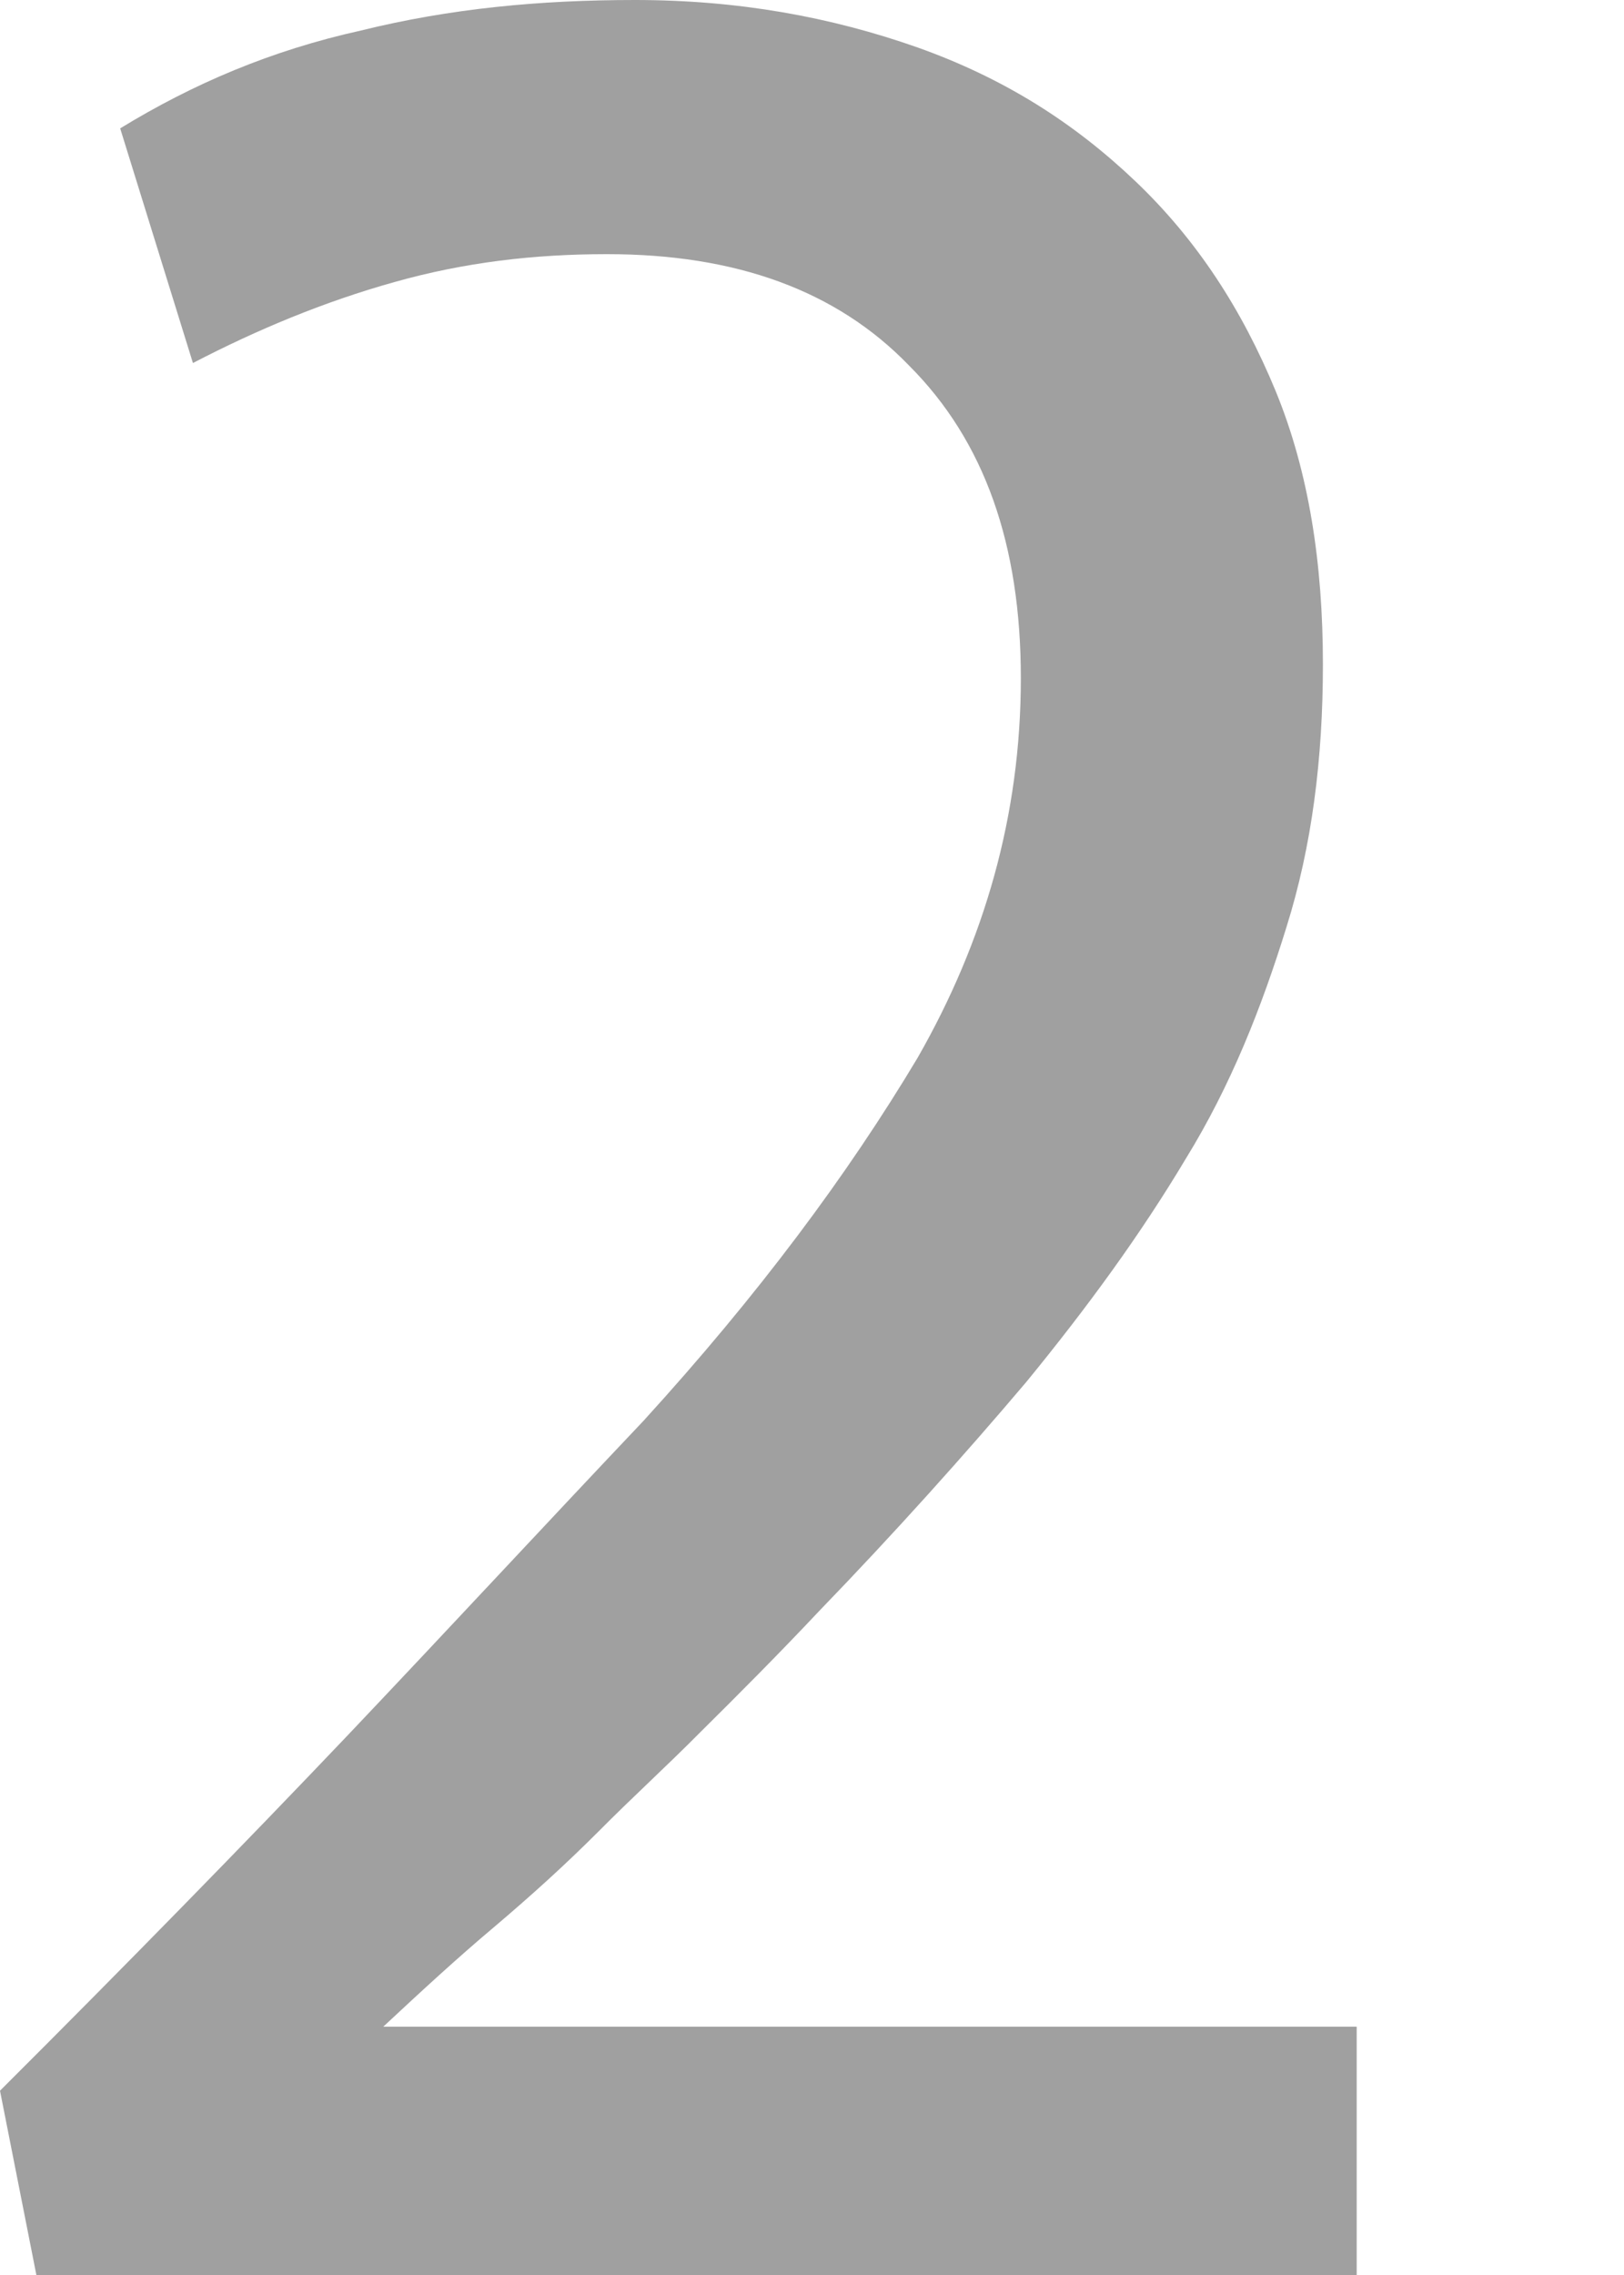
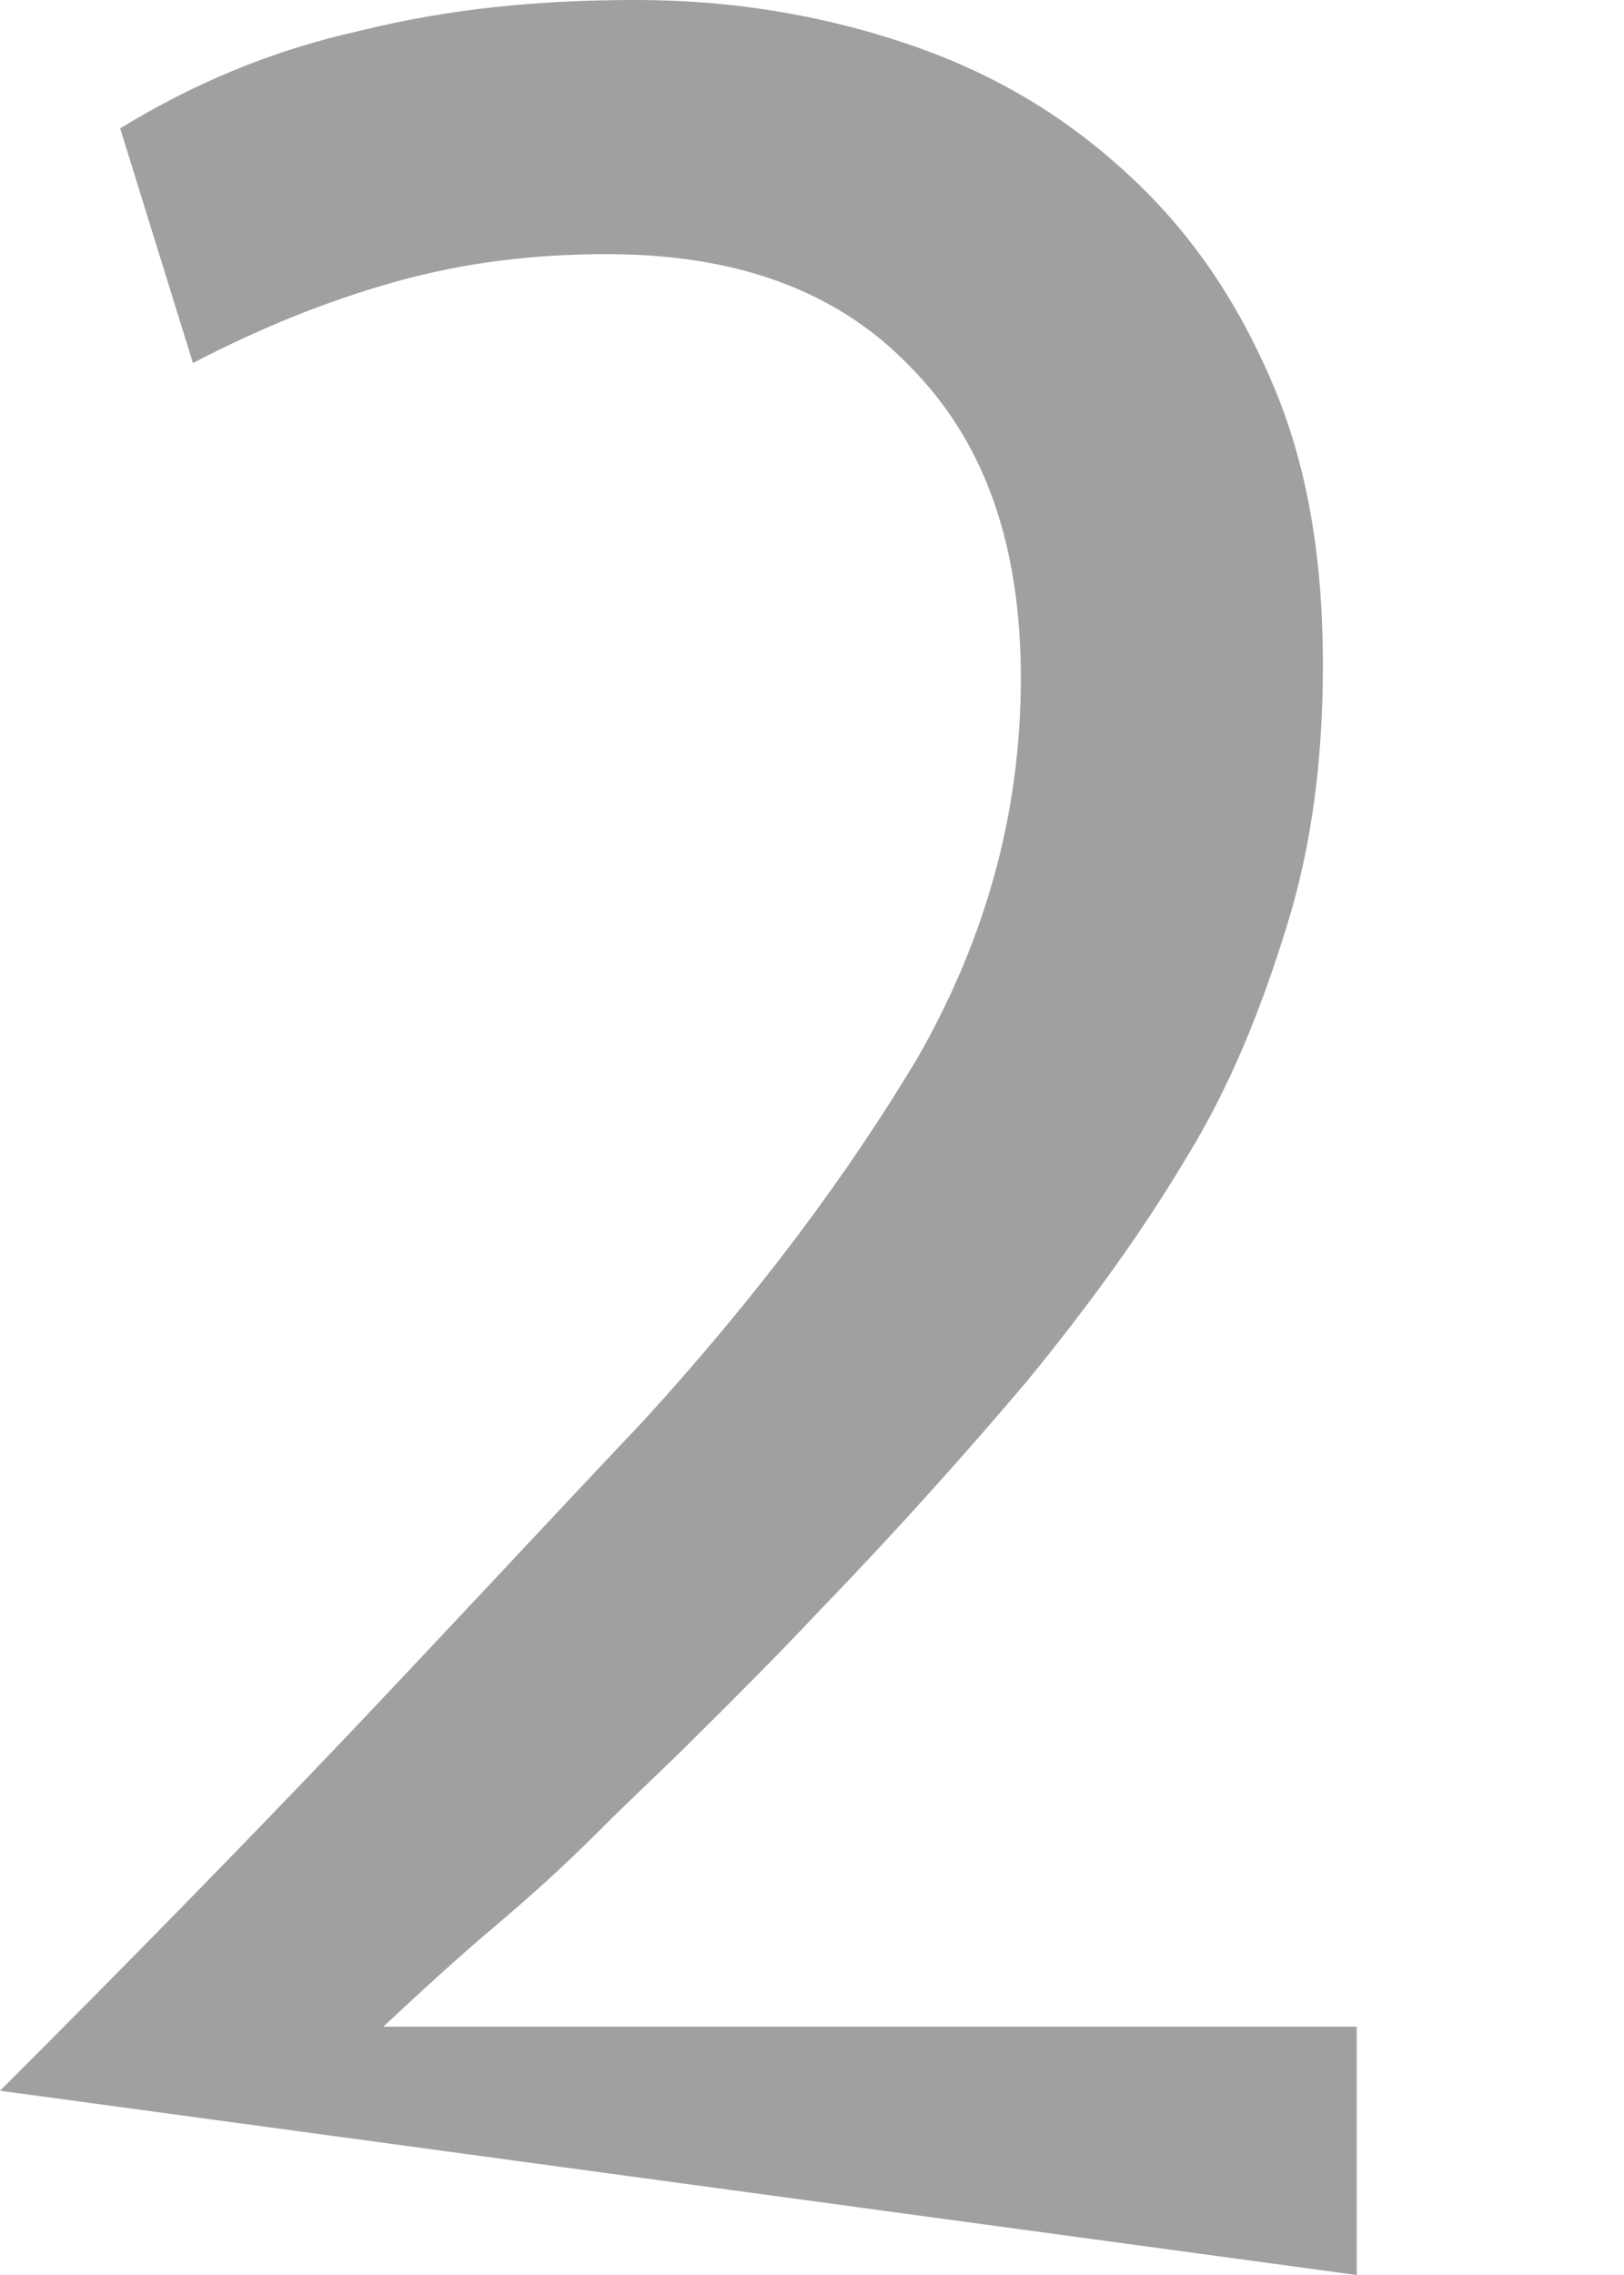
<svg xmlns="http://www.w3.org/2000/svg" width="5" height="7" viewBox="0 0 5 7" fill="none">
-   <path d="M0.37 0.395C0.594 0.258 0.835 0.155 1.111 0.094C1.386 0.026 1.662 0 1.955 0C2.273 0 2.558 0.052 2.825 0.146C3.092 0.241 3.307 0.378 3.496 0.558C3.686 0.739 3.824 0.953 3.927 1.202C4.03 1.452 4.073 1.735 4.073 2.044C4.073 2.336 4.039 2.603 3.961 2.852C3.884 3.101 3.789 3.341 3.651 3.565C3.513 3.796 3.35 4.02 3.16 4.252C2.971 4.475 2.756 4.715 2.523 4.956C2.394 5.093 2.273 5.214 2.161 5.325C2.05 5.437 1.946 5.531 1.843 5.635C1.74 5.738 1.636 5.832 1.524 5.927C1.412 6.021 1.3 6.124 1.18 6.236H4.177V7H0.112L0 6.433C0.396 6.038 0.749 5.677 1.068 5.342C1.386 5.007 1.688 4.681 1.981 4.372C2.334 3.985 2.609 3.616 2.825 3.255C3.031 2.895 3.143 2.508 3.143 2.087C3.143 1.675 3.031 1.357 2.799 1.125C2.575 0.893 2.265 0.782 1.869 0.782C1.645 0.782 1.43 0.807 1.214 0.868C0.999 0.928 0.792 1.014 0.594 1.117L0.37 0.395Z" fill="#A0A0A0" />
+   <path d="M0.37 0.395C0.594 0.258 0.835 0.155 1.111 0.094C1.386 0.026 1.662 0 1.955 0C2.273 0 2.558 0.052 2.825 0.146C3.092 0.241 3.307 0.378 3.496 0.558C3.686 0.739 3.824 0.953 3.927 1.202C4.03 1.452 4.073 1.735 4.073 2.044C4.073 2.336 4.039 2.603 3.961 2.852C3.884 3.101 3.789 3.341 3.651 3.565C3.513 3.796 3.35 4.02 3.16 4.252C2.971 4.475 2.756 4.715 2.523 4.956C2.394 5.093 2.273 5.214 2.161 5.325C2.05 5.437 1.946 5.531 1.843 5.635C1.74 5.738 1.636 5.832 1.524 5.927C1.412 6.021 1.3 6.124 1.18 6.236H4.177V7L0 6.433C0.396 6.038 0.749 5.677 1.068 5.342C1.386 5.007 1.688 4.681 1.981 4.372C2.334 3.985 2.609 3.616 2.825 3.255C3.031 2.895 3.143 2.508 3.143 2.087C3.143 1.675 3.031 1.357 2.799 1.125C2.575 0.893 2.265 0.782 1.869 0.782C1.645 0.782 1.43 0.807 1.214 0.868C0.999 0.928 0.792 1.014 0.594 1.117L0.37 0.395Z" fill="#A0A0A0" />
</svg>